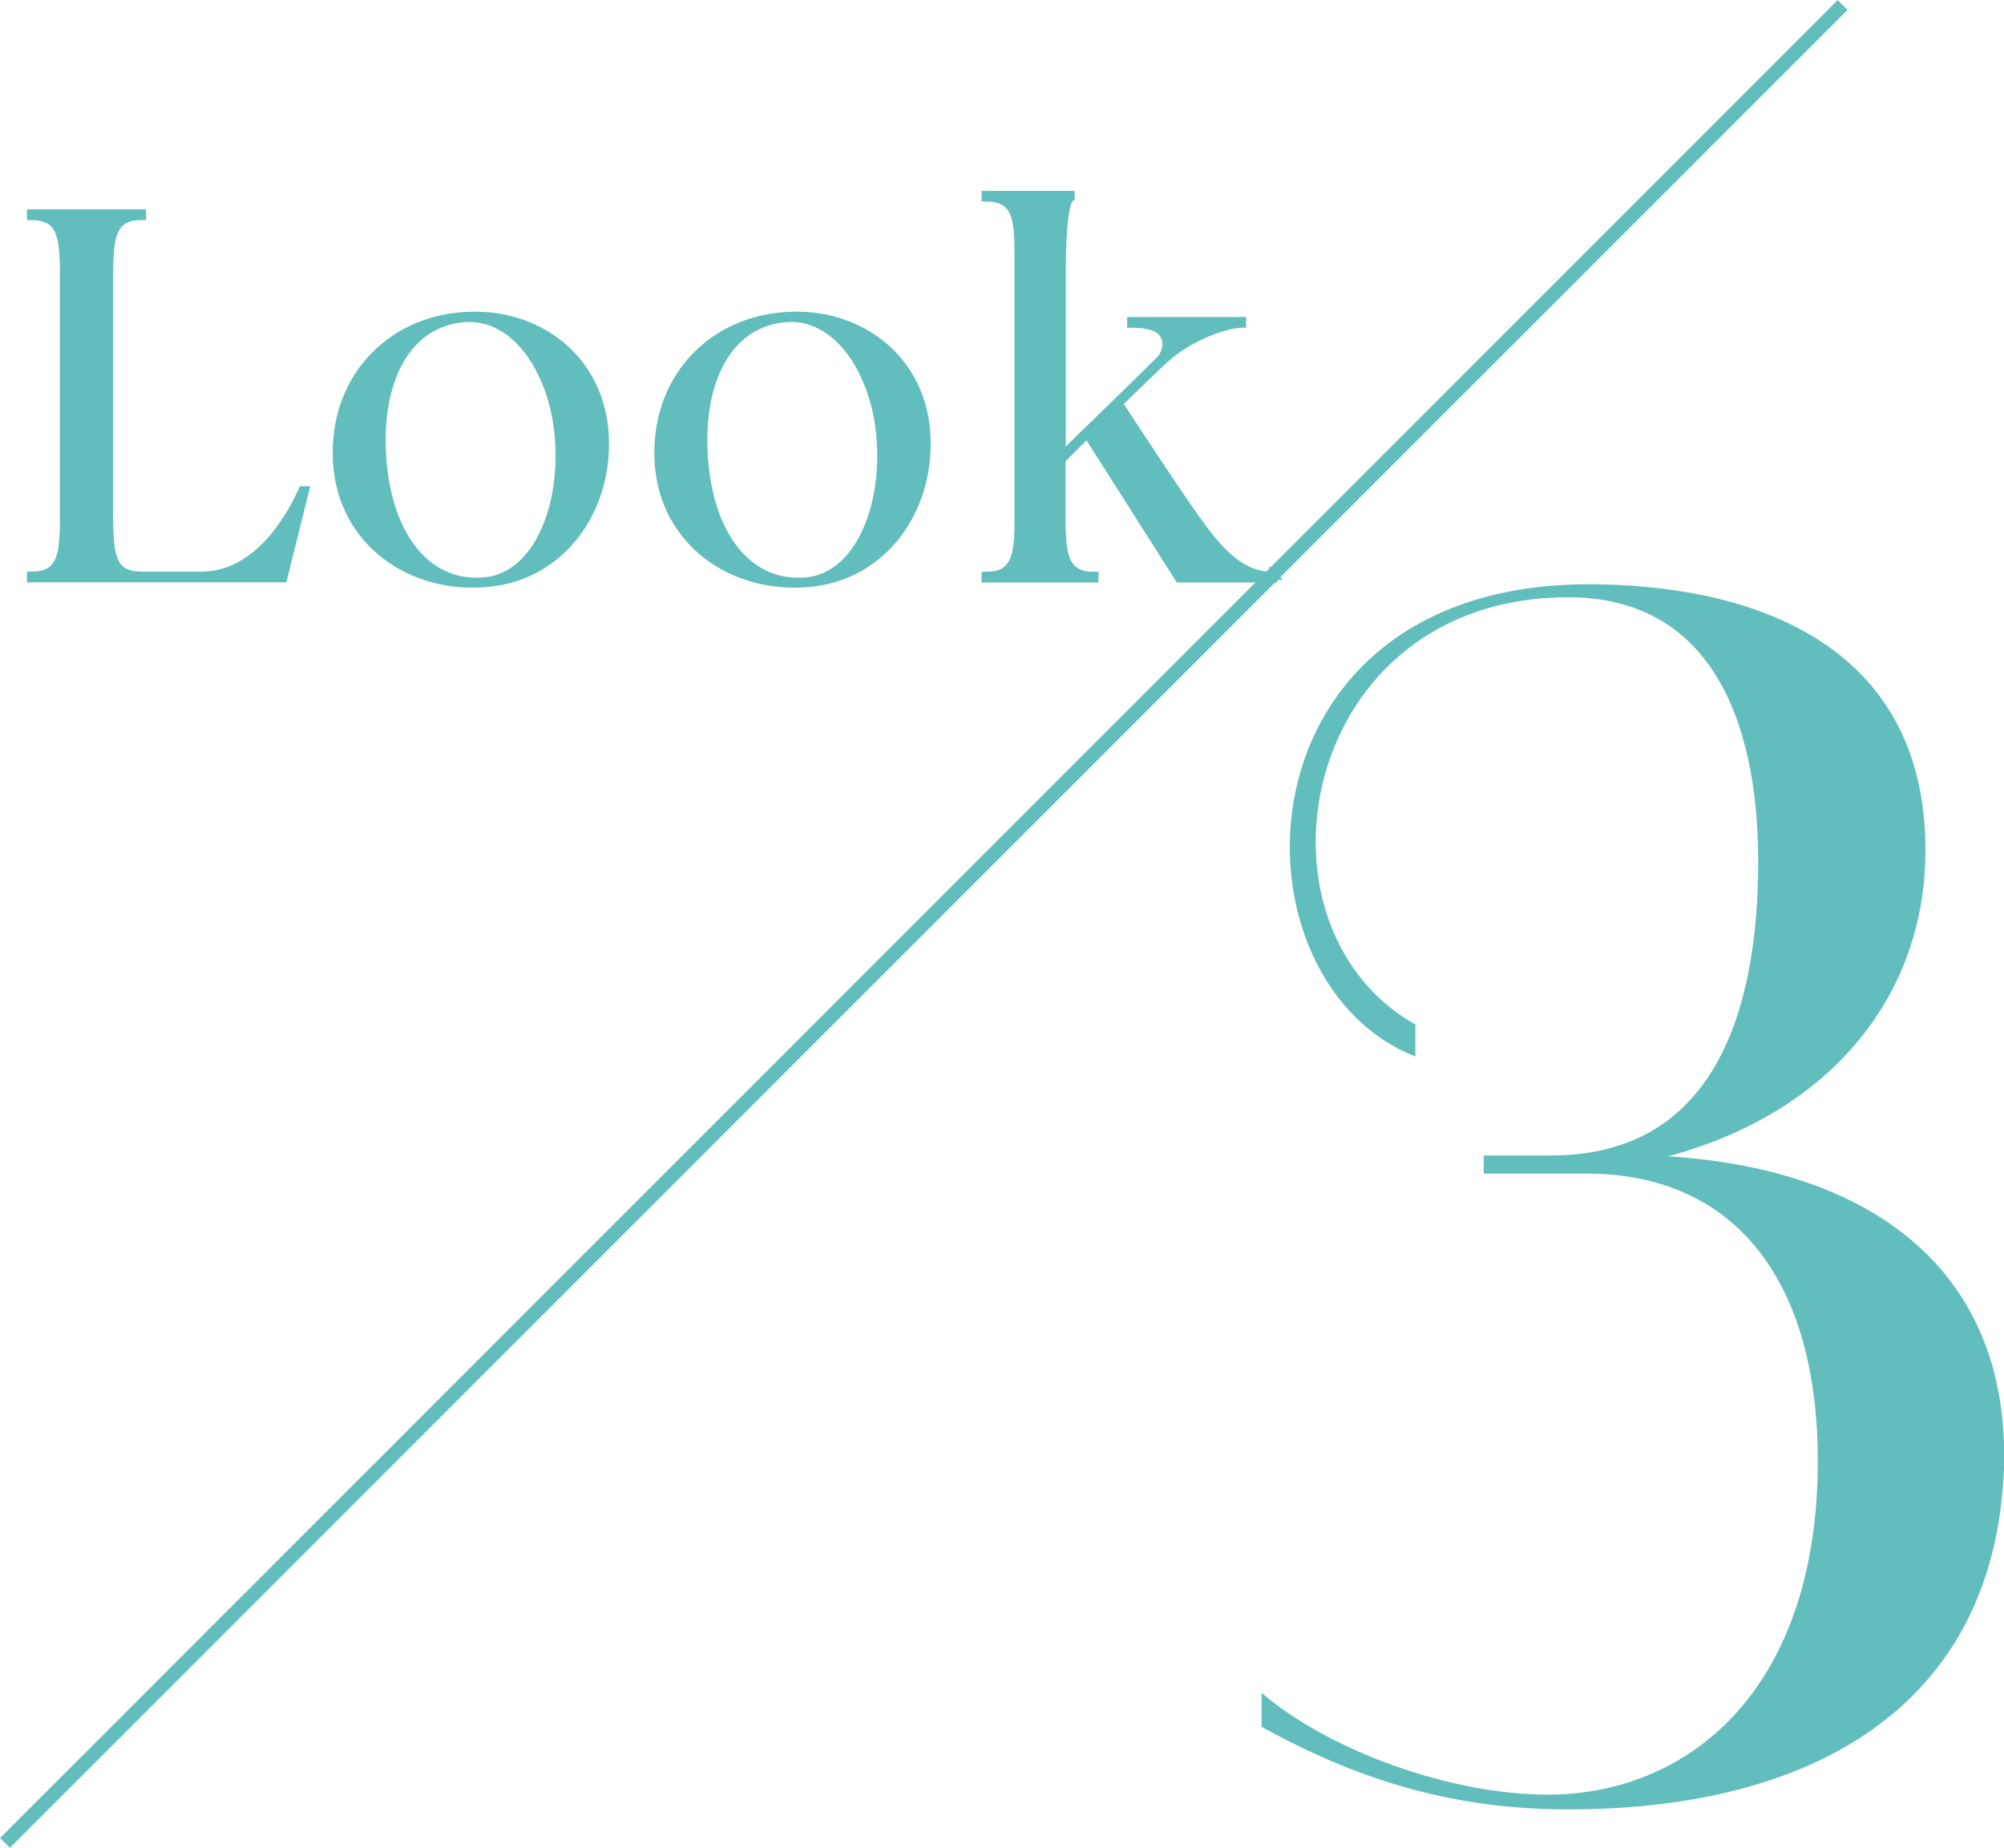
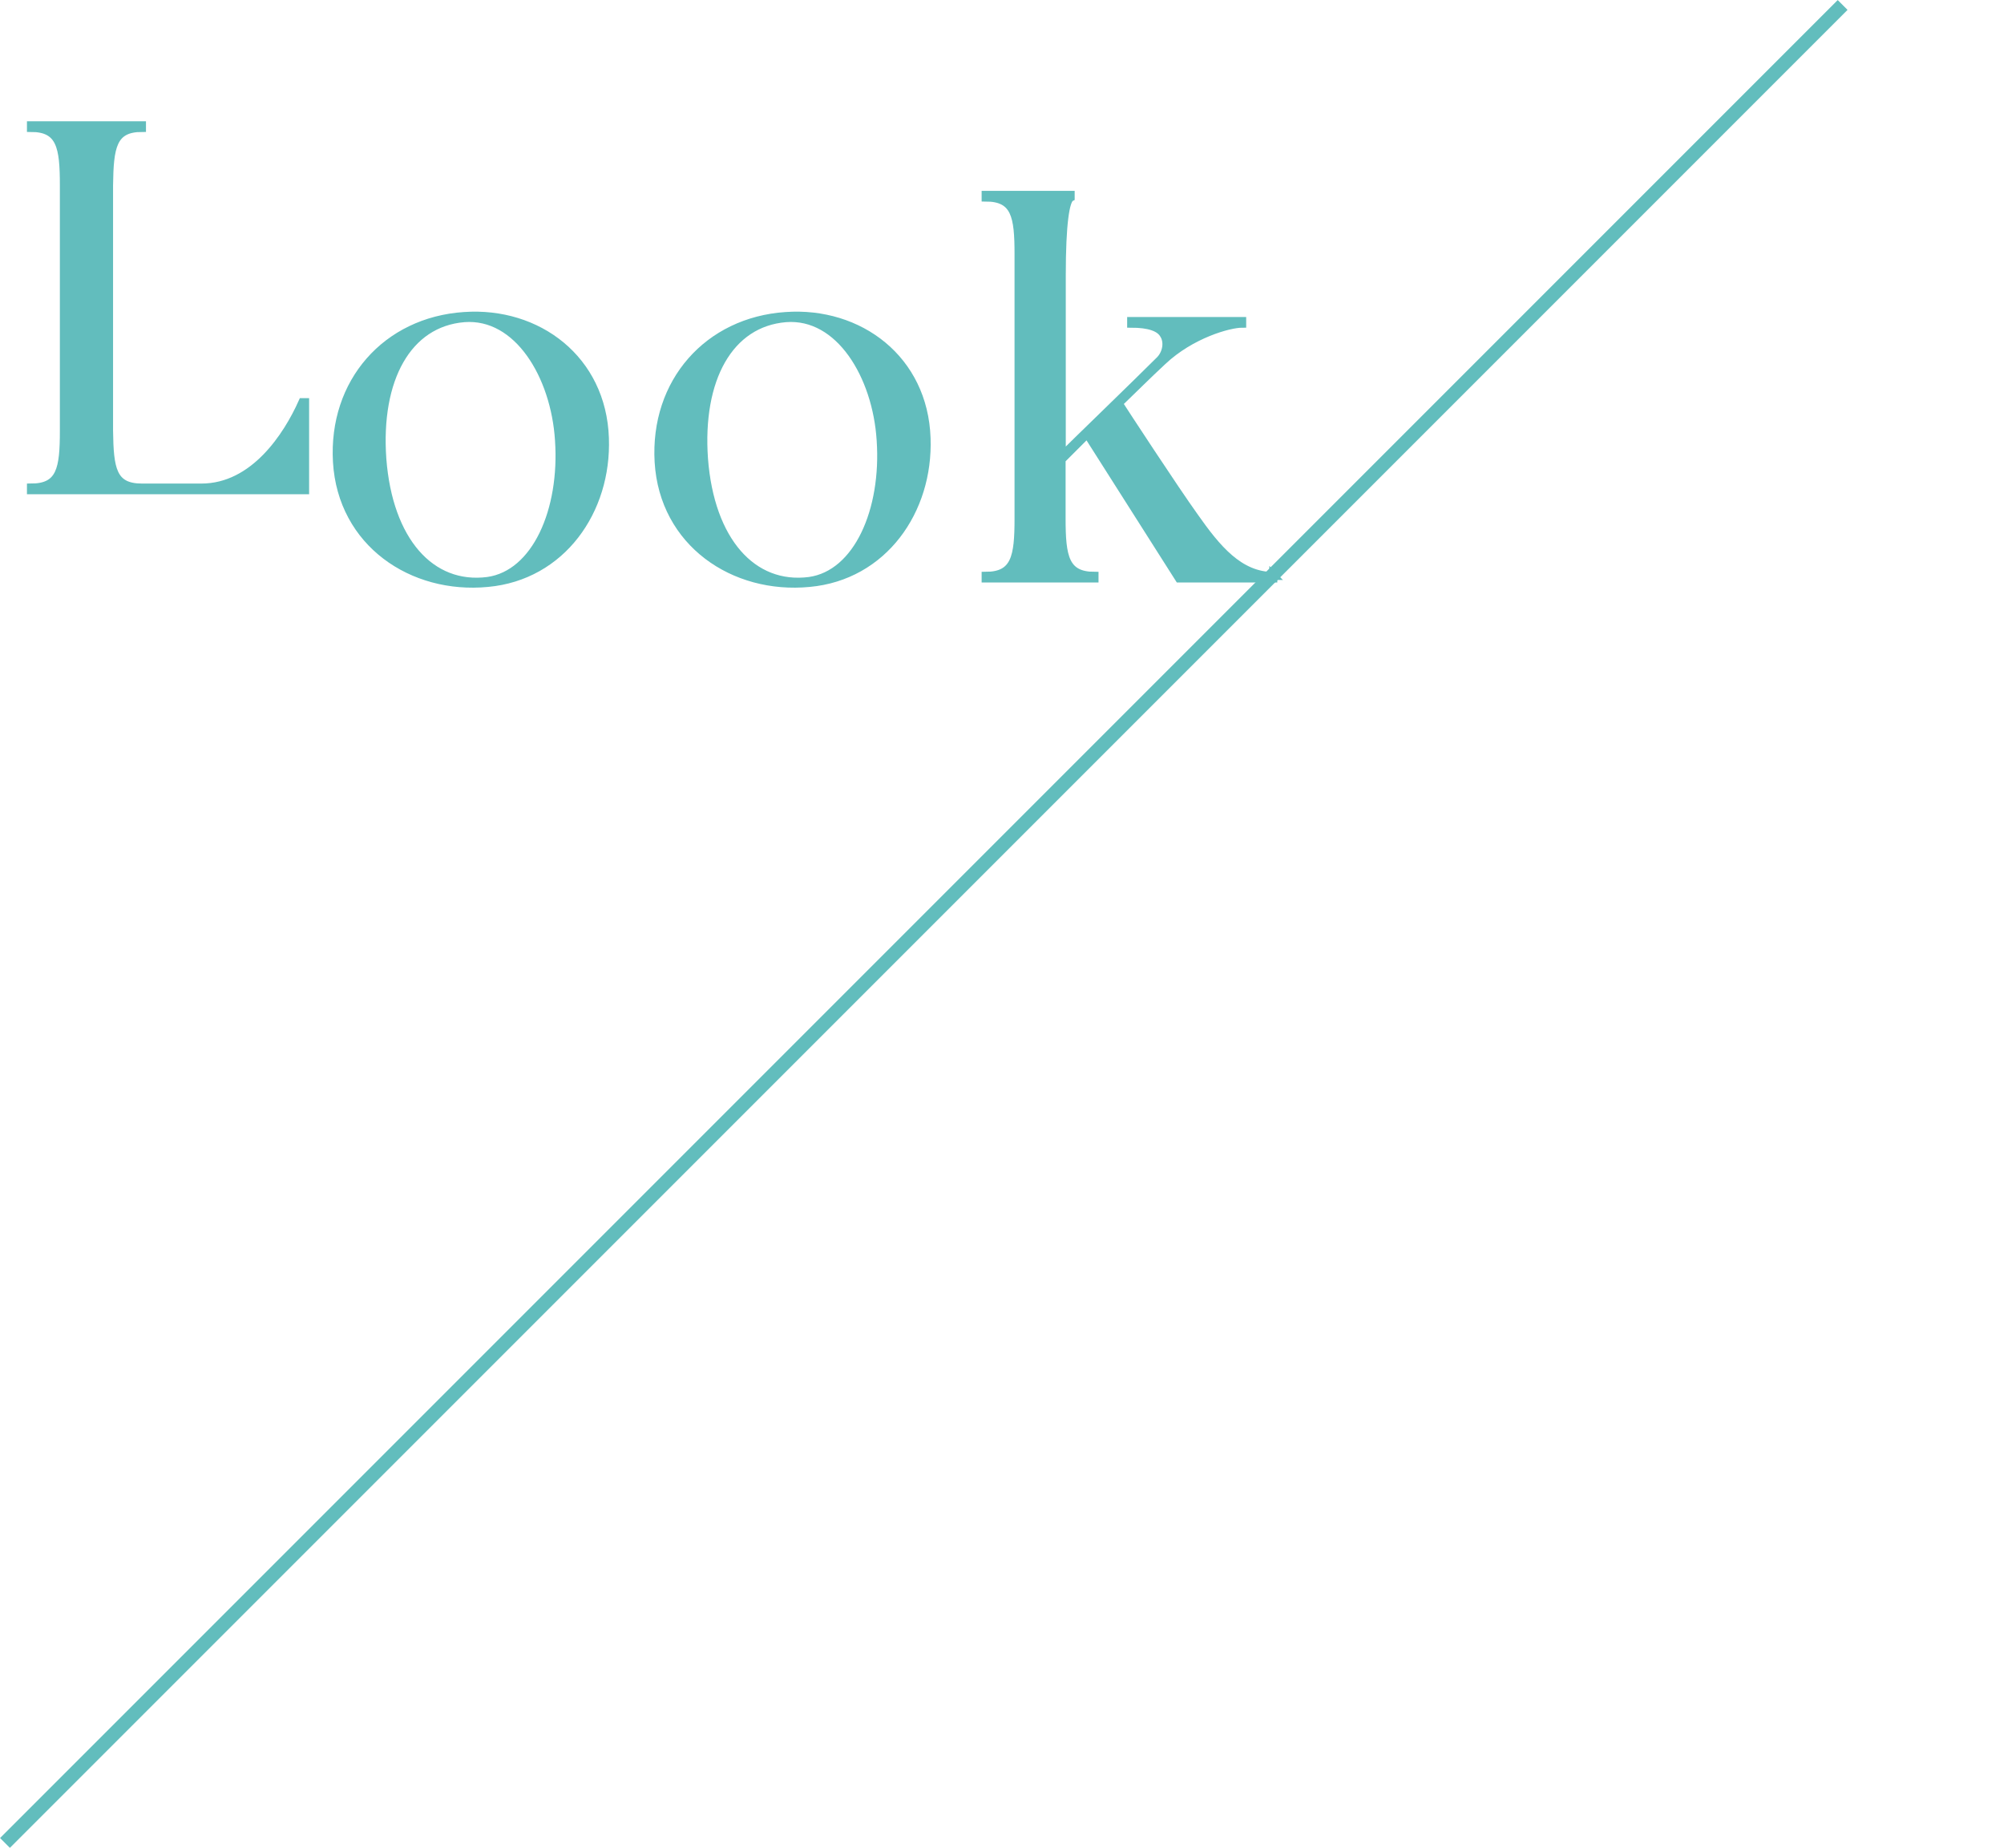
<svg xmlns="http://www.w3.org/2000/svg" id="_編集モード" viewBox="0 0 112.64 103.84">
  <defs>
    <style>.cls-1{fill:none;stroke-width:.78px;}.cls-1,.cls-2,.cls-3{stroke:#62bdbd;stroke-miterlimit:10;}.cls-2{stroke-width:.45px;}.cls-2,.cls-3{fill:#62bdbd;}.cls-3{stroke-width:.35px;}</style>
  </defs>
-   <path class="cls-2" d="M17.15,27.55l-1.23,4.95H1.74v-.15c1.67,0,1.85-1.05,1.85-3.19v-13.8c0-2.14-.18-3.22-1.85-3.22v-.15h6.24v.15c-1.67,0-1.82,1.08-1.85,3.22v13.8c.03,2.14.18,3.19,1.85,3.19h3.34c2.96,0,4.83-2.9,5.68-4.8h.15Z" />
+   <path class="cls-2" d="M17.15,27.55H1.74v-.15c1.67,0,1.85-1.05,1.85-3.19v-13.8c0-2.14-.18-3.22-1.85-3.22v-.15h6.24v.15c-1.67,0-1.82,1.08-1.85,3.22v13.8c.03,2.14.18,3.19,1.85,3.19h3.34c2.96,0,4.83-2.9,5.68-4.8h.15Z" />
  <path class="cls-2" d="M34,24.62c.15,4.07-2.43,7.76-6.59,8.14-4.25.41-8.2-2.26-8.47-6.8-.26-4.48,2.78-7.91,7.15-8.2,4.13-.29,7.76,2.43,7.91,6.86ZM31.42,24.74c-.23-3.63-2.31-7.09-5.33-6.86-3.19.26-4.92,3.43-4.6,7.91.35,4.6,2.72,7.27,5.92,6.86,2.72-.38,4.28-3.98,4.01-7.91Z" />
  <path class="cls-2" d="M52.08,24.62c.15,4.07-2.43,7.76-6.59,8.14-4.25.41-8.2-2.26-8.47-6.8-.26-4.48,2.78-7.91,7.15-8.2,4.13-.29,7.76,2.43,7.91,6.86ZM49.5,24.74c-.23-3.63-2.31-7.09-5.33-6.86-3.19.26-4.92,3.43-4.6,7.91.35,4.6,2.72,7.27,5.92,6.86,2.72-.38,4.28-3.98,4.01-7.91Z" />
  <path class="cls-2" d="M71.57,32.36v.15h-5.3l-5.16-8.12-1.44,1.44v3.31c0,2.14.18,3.22,1.85,3.22v.15h-6.12v-.15c1.67,0,1.85-1.08,1.85-3.22v-14.85c0-2.14-.18-3.19-1.85-3.19v-.15h4.78v.15c-.29.15-.5,1.46-.5,4.39v10.14c.73-.73,4.25-4.13,5.51-5.39.38-.38.5-1.03.21-1.46-.23-.38-.82-.59-1.82-.59v-.15h6.24v.15c-.73,0-2.87.59-4.48,2.11-.82.76-1.67,1.61-2.46,2.37.26.41,3.13,4.8,4.25,6.36,1.26,1.79,2.52,3.34,4.45,3.34Z" />
-   <path class="cls-3" d="M112.43,83.13c-.76,12.48-10.38,18.38-24.29,18.38-6.19,0-11.52-1.52-17.05-4.57v-1.43c3.71,3.05,10.38,5.52,15.91,5.52,7.62,0,14.86-5.43,15.33-17.72.38-11.33-4.67-17.53-13.14-17.53h-5.62v-.67h3.62c9.33,0,11.81-8.29,11.81-16.67s-2.95-15.05-10.86-15.05c-15.24,0-18.67,18.57-8.76,24.29v1.43c-10.38-4.38-9.91-26.1,9.91-26.1,8.57,0,18.76,2.95,18.76,14.76,0,8.67-6,15.24-15.52,17.33,12.1.38,20.57,6.1,19.91,18Z" />
  <line class="cls-1" x1="103.57" y1=".28" x2=".28" y2="103.57" />
</svg>